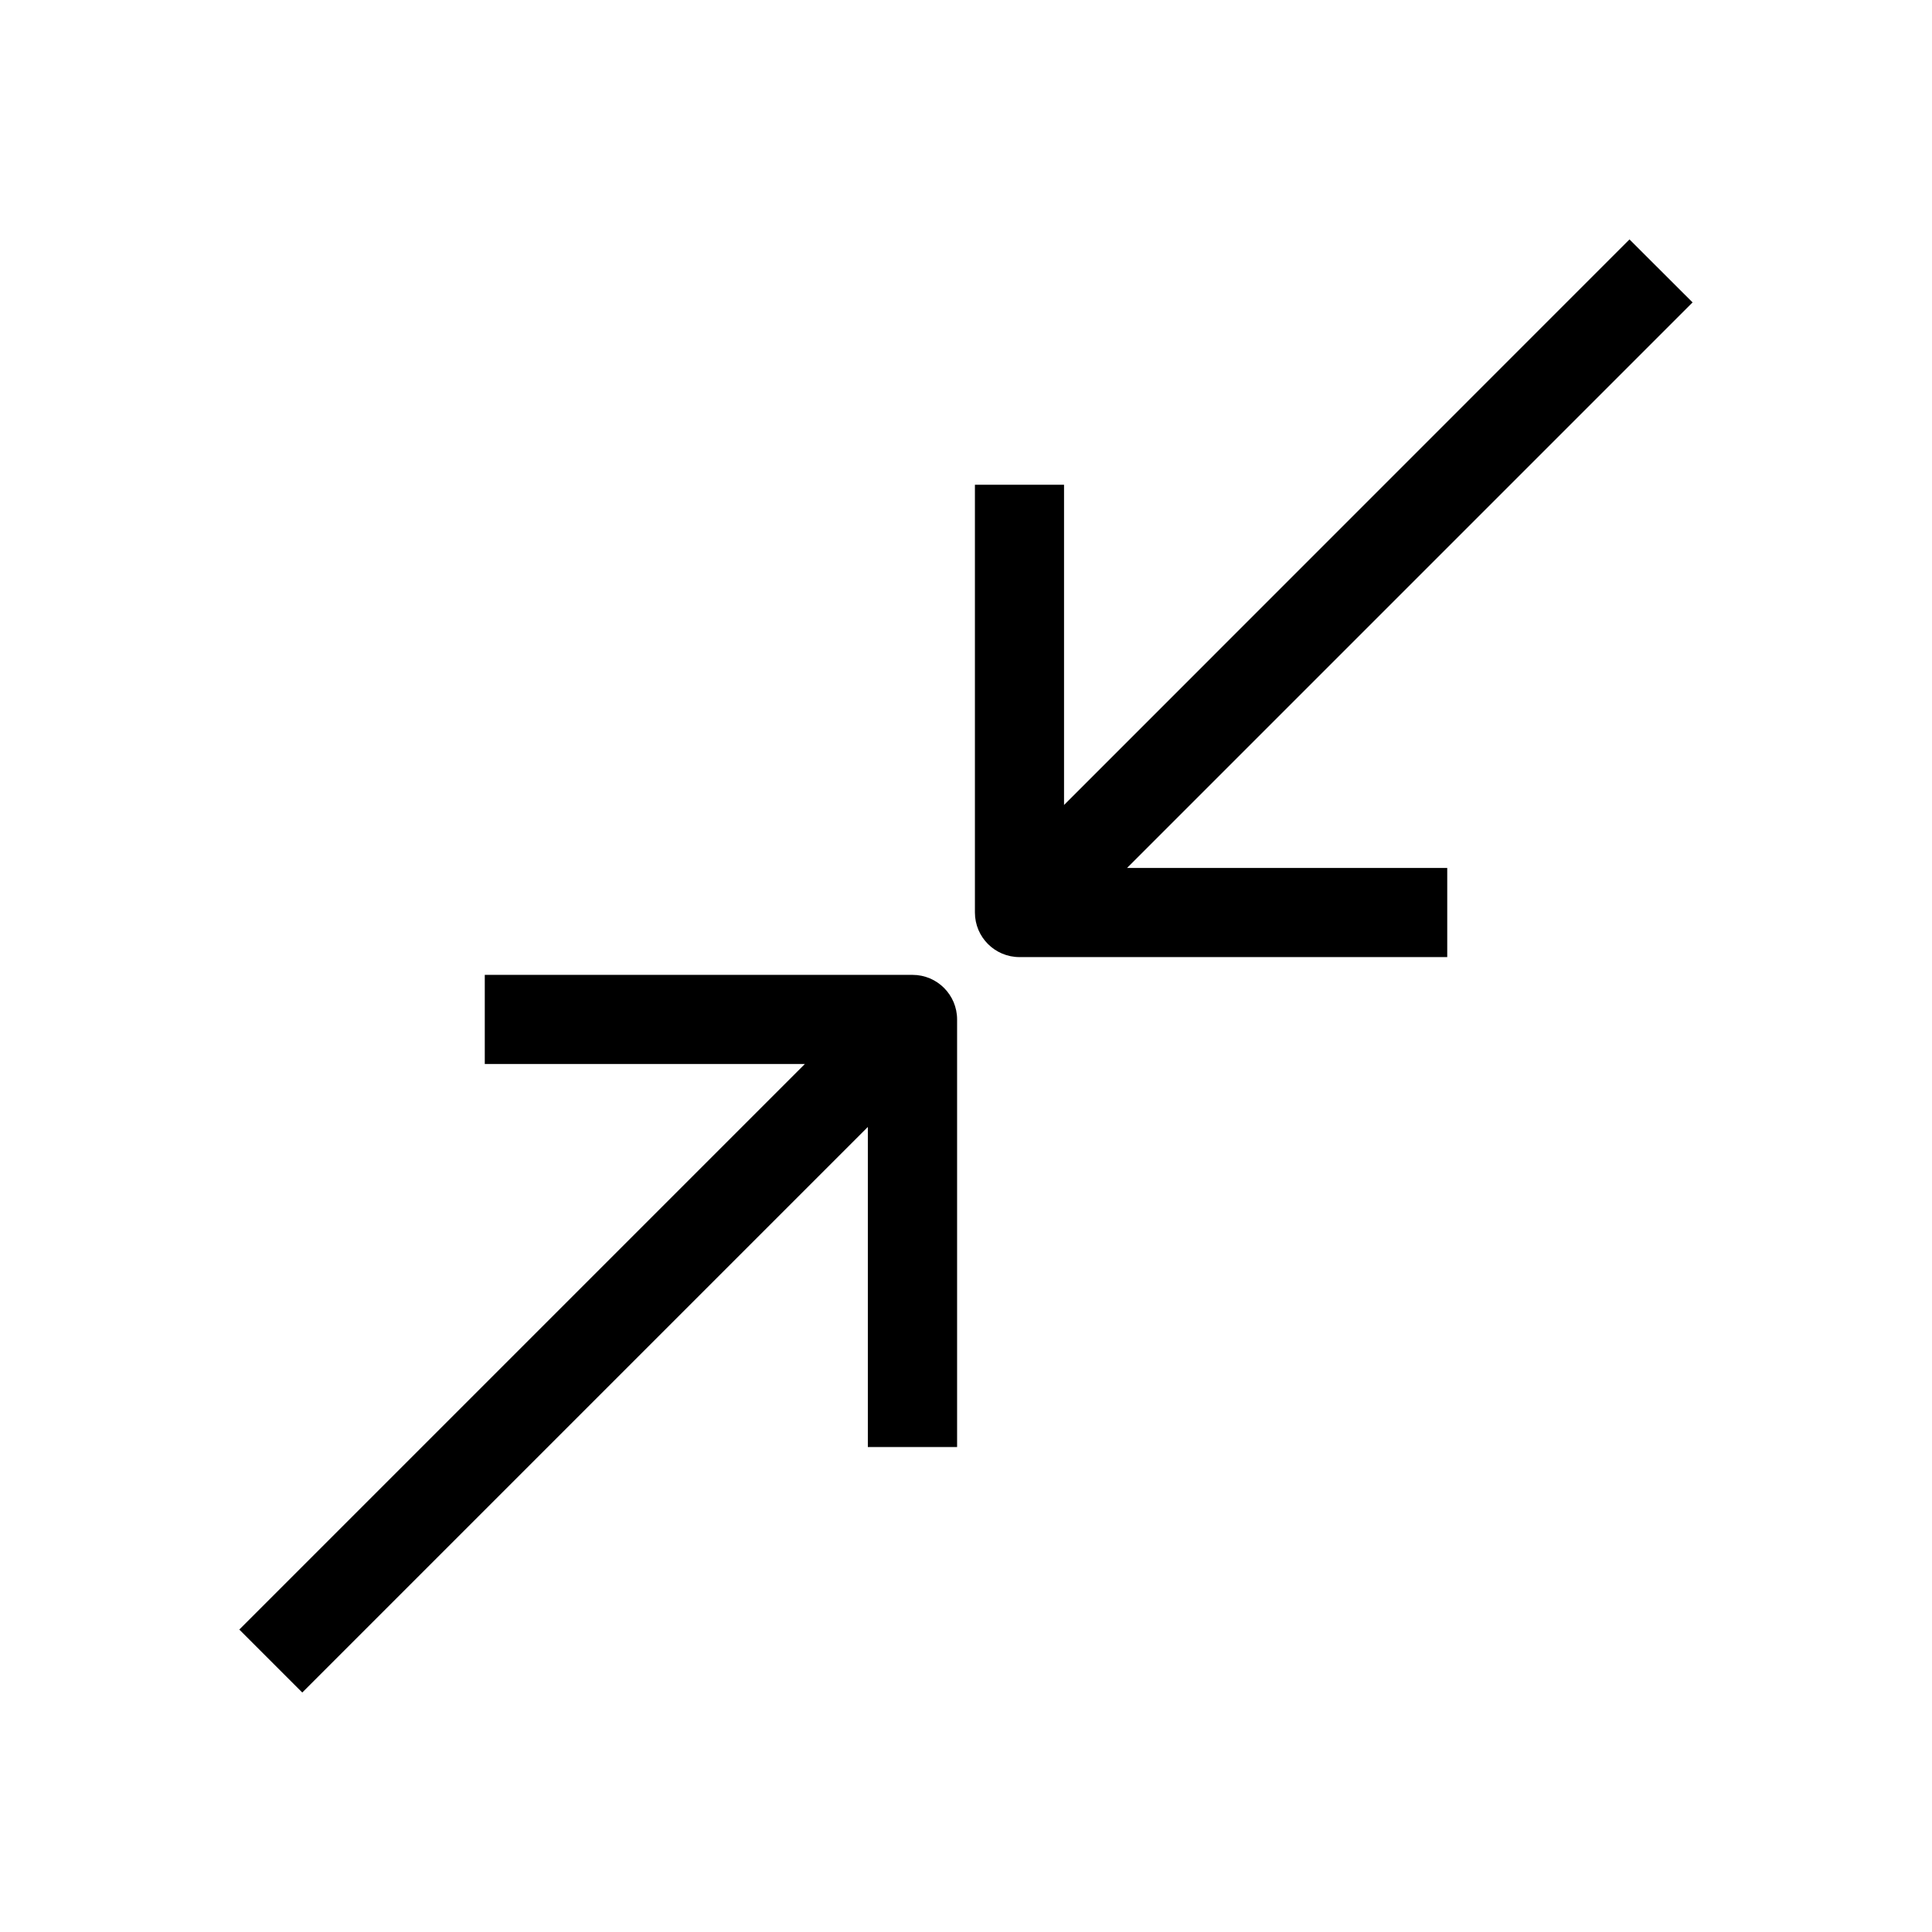
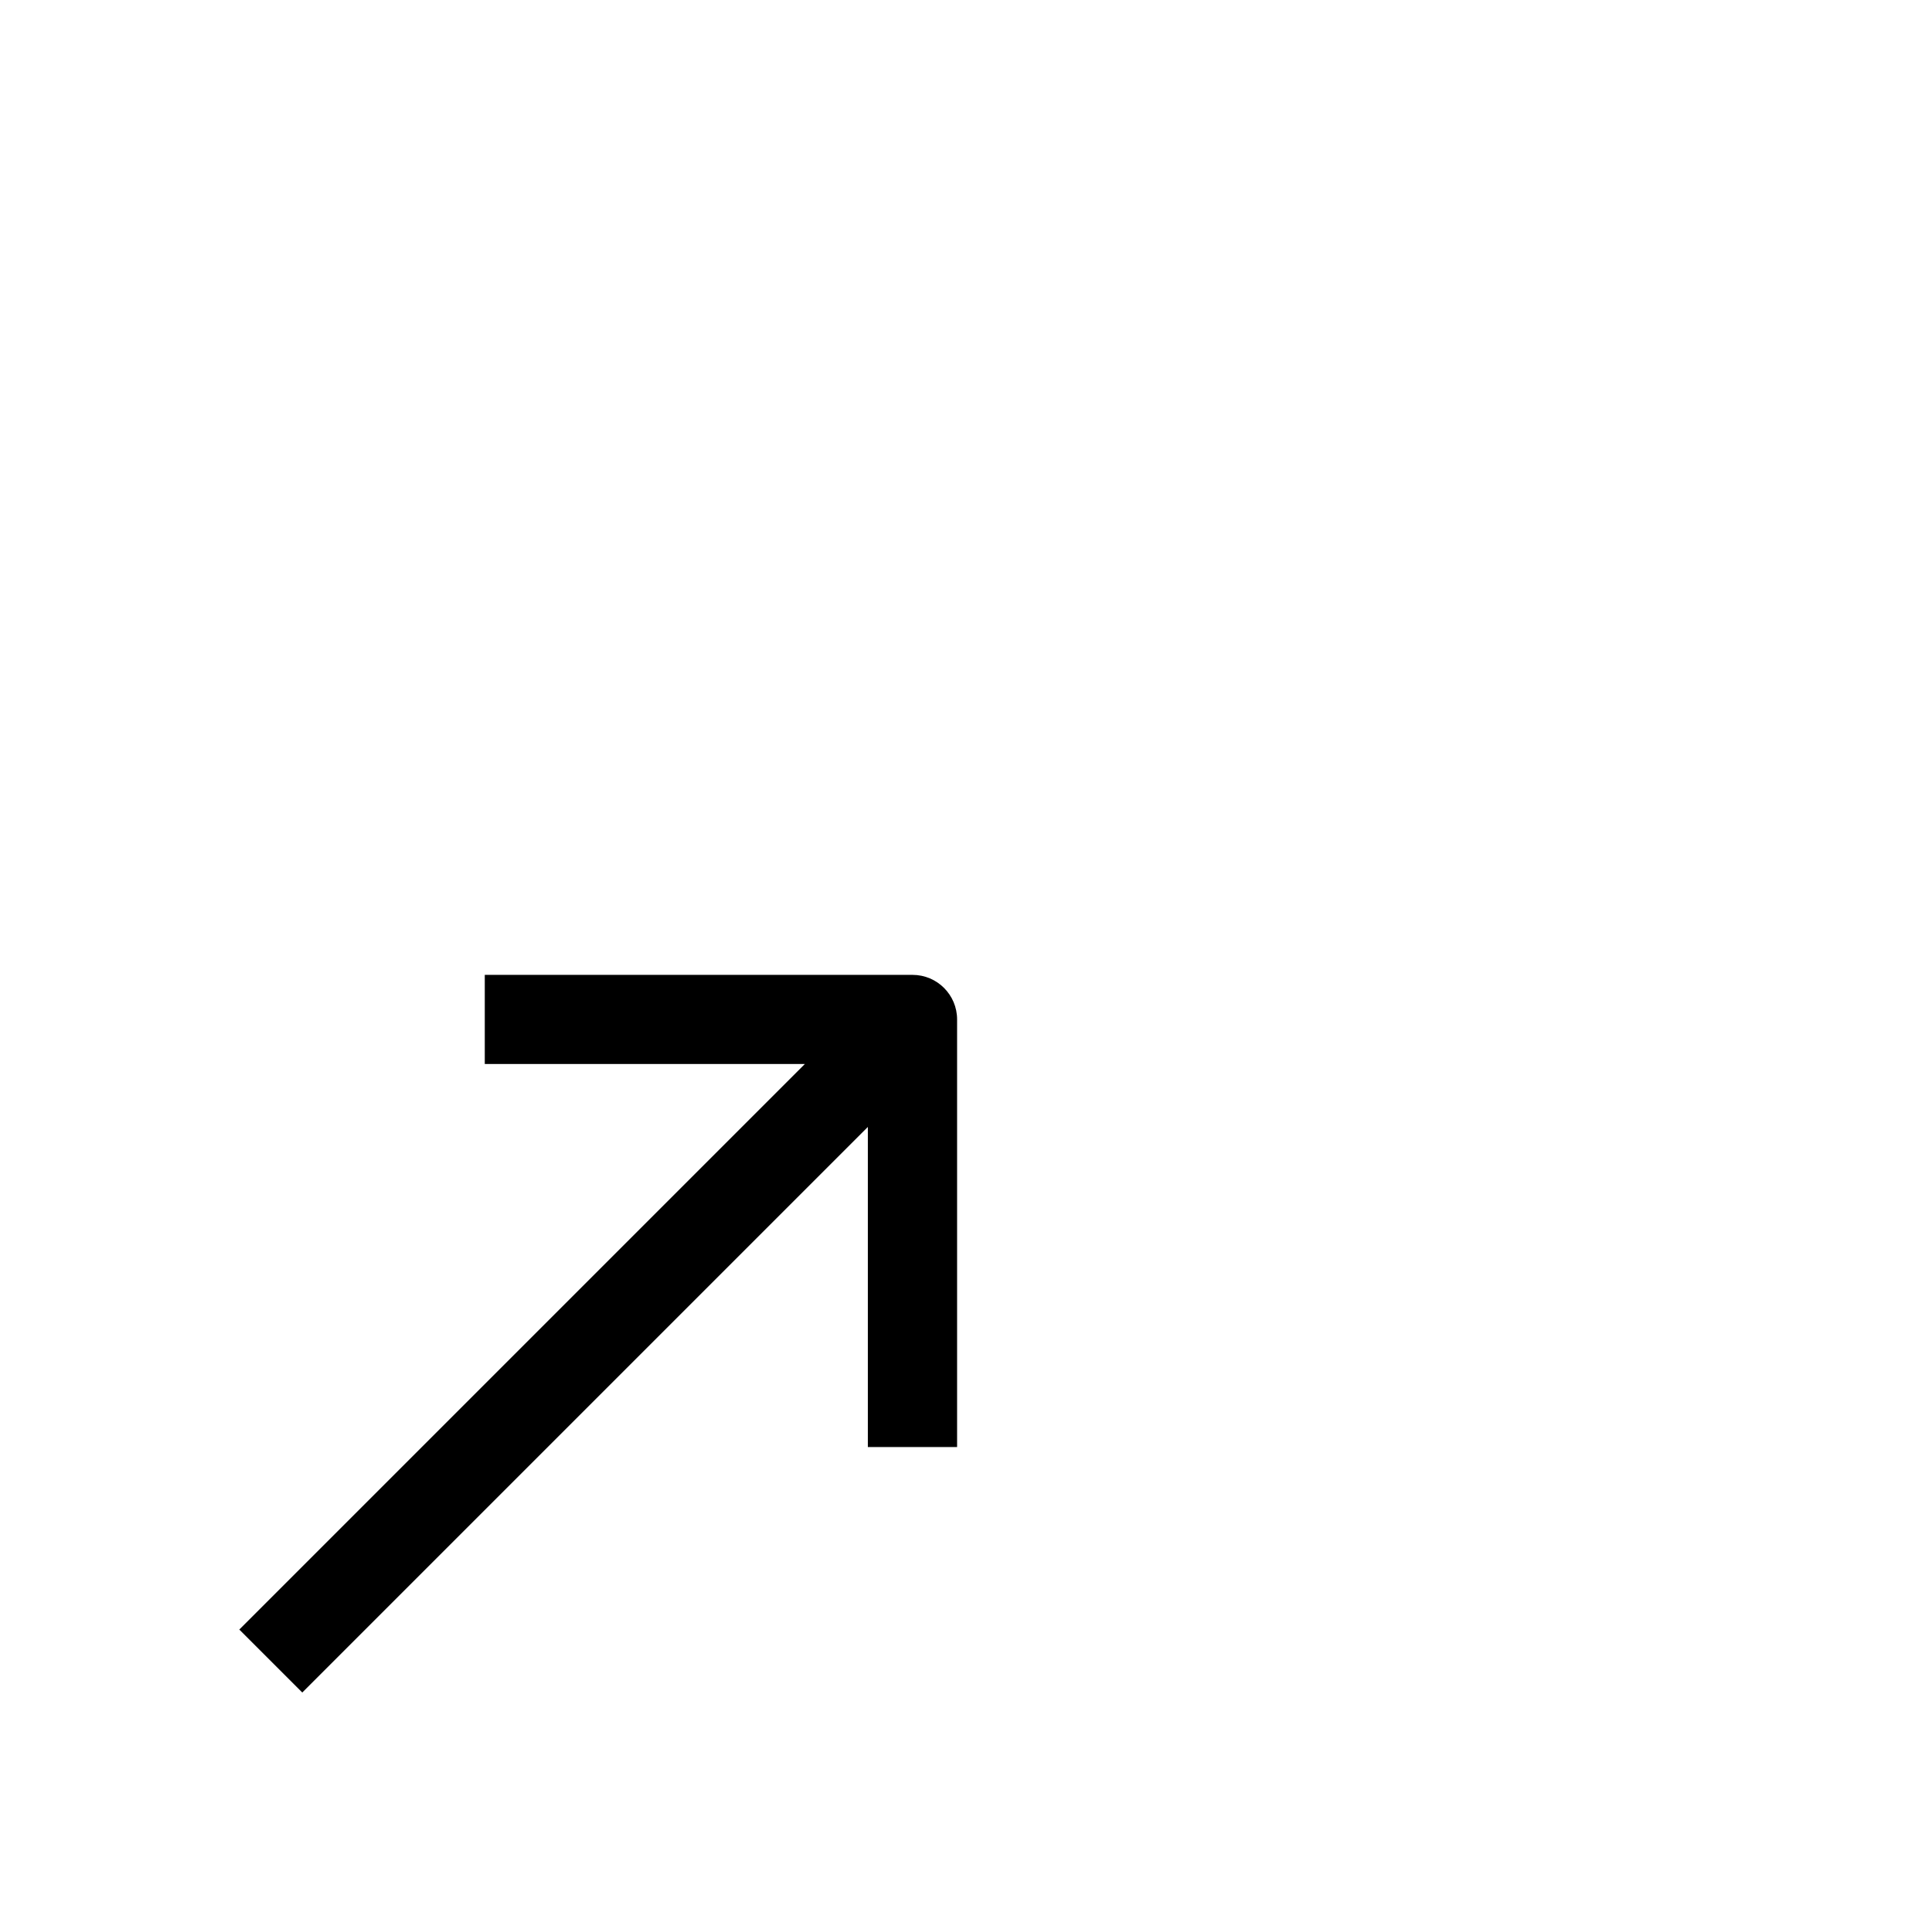
<svg xmlns="http://www.w3.org/2000/svg" fill="#000000" width="800px" height="800px" version="1.1" viewBox="144 144 512 512">
  <g>
    <path d="m397.64 527.52v-113.36c0-6.519-5.289-11.809-11.809-11.809h-113.36v23.617h84.828l-149.88 149.88 16.688 16.688 149.88-149.88v84.828h23.648z" />
-     <path d="m575.83 207.45-149.85 149.88v-84.859h-23.617v113.36c0 6.519 5.289 11.809 11.809 11.809h113.36v-23.617h-84.859l149.88-149.88z" />
  </g>
</svg>